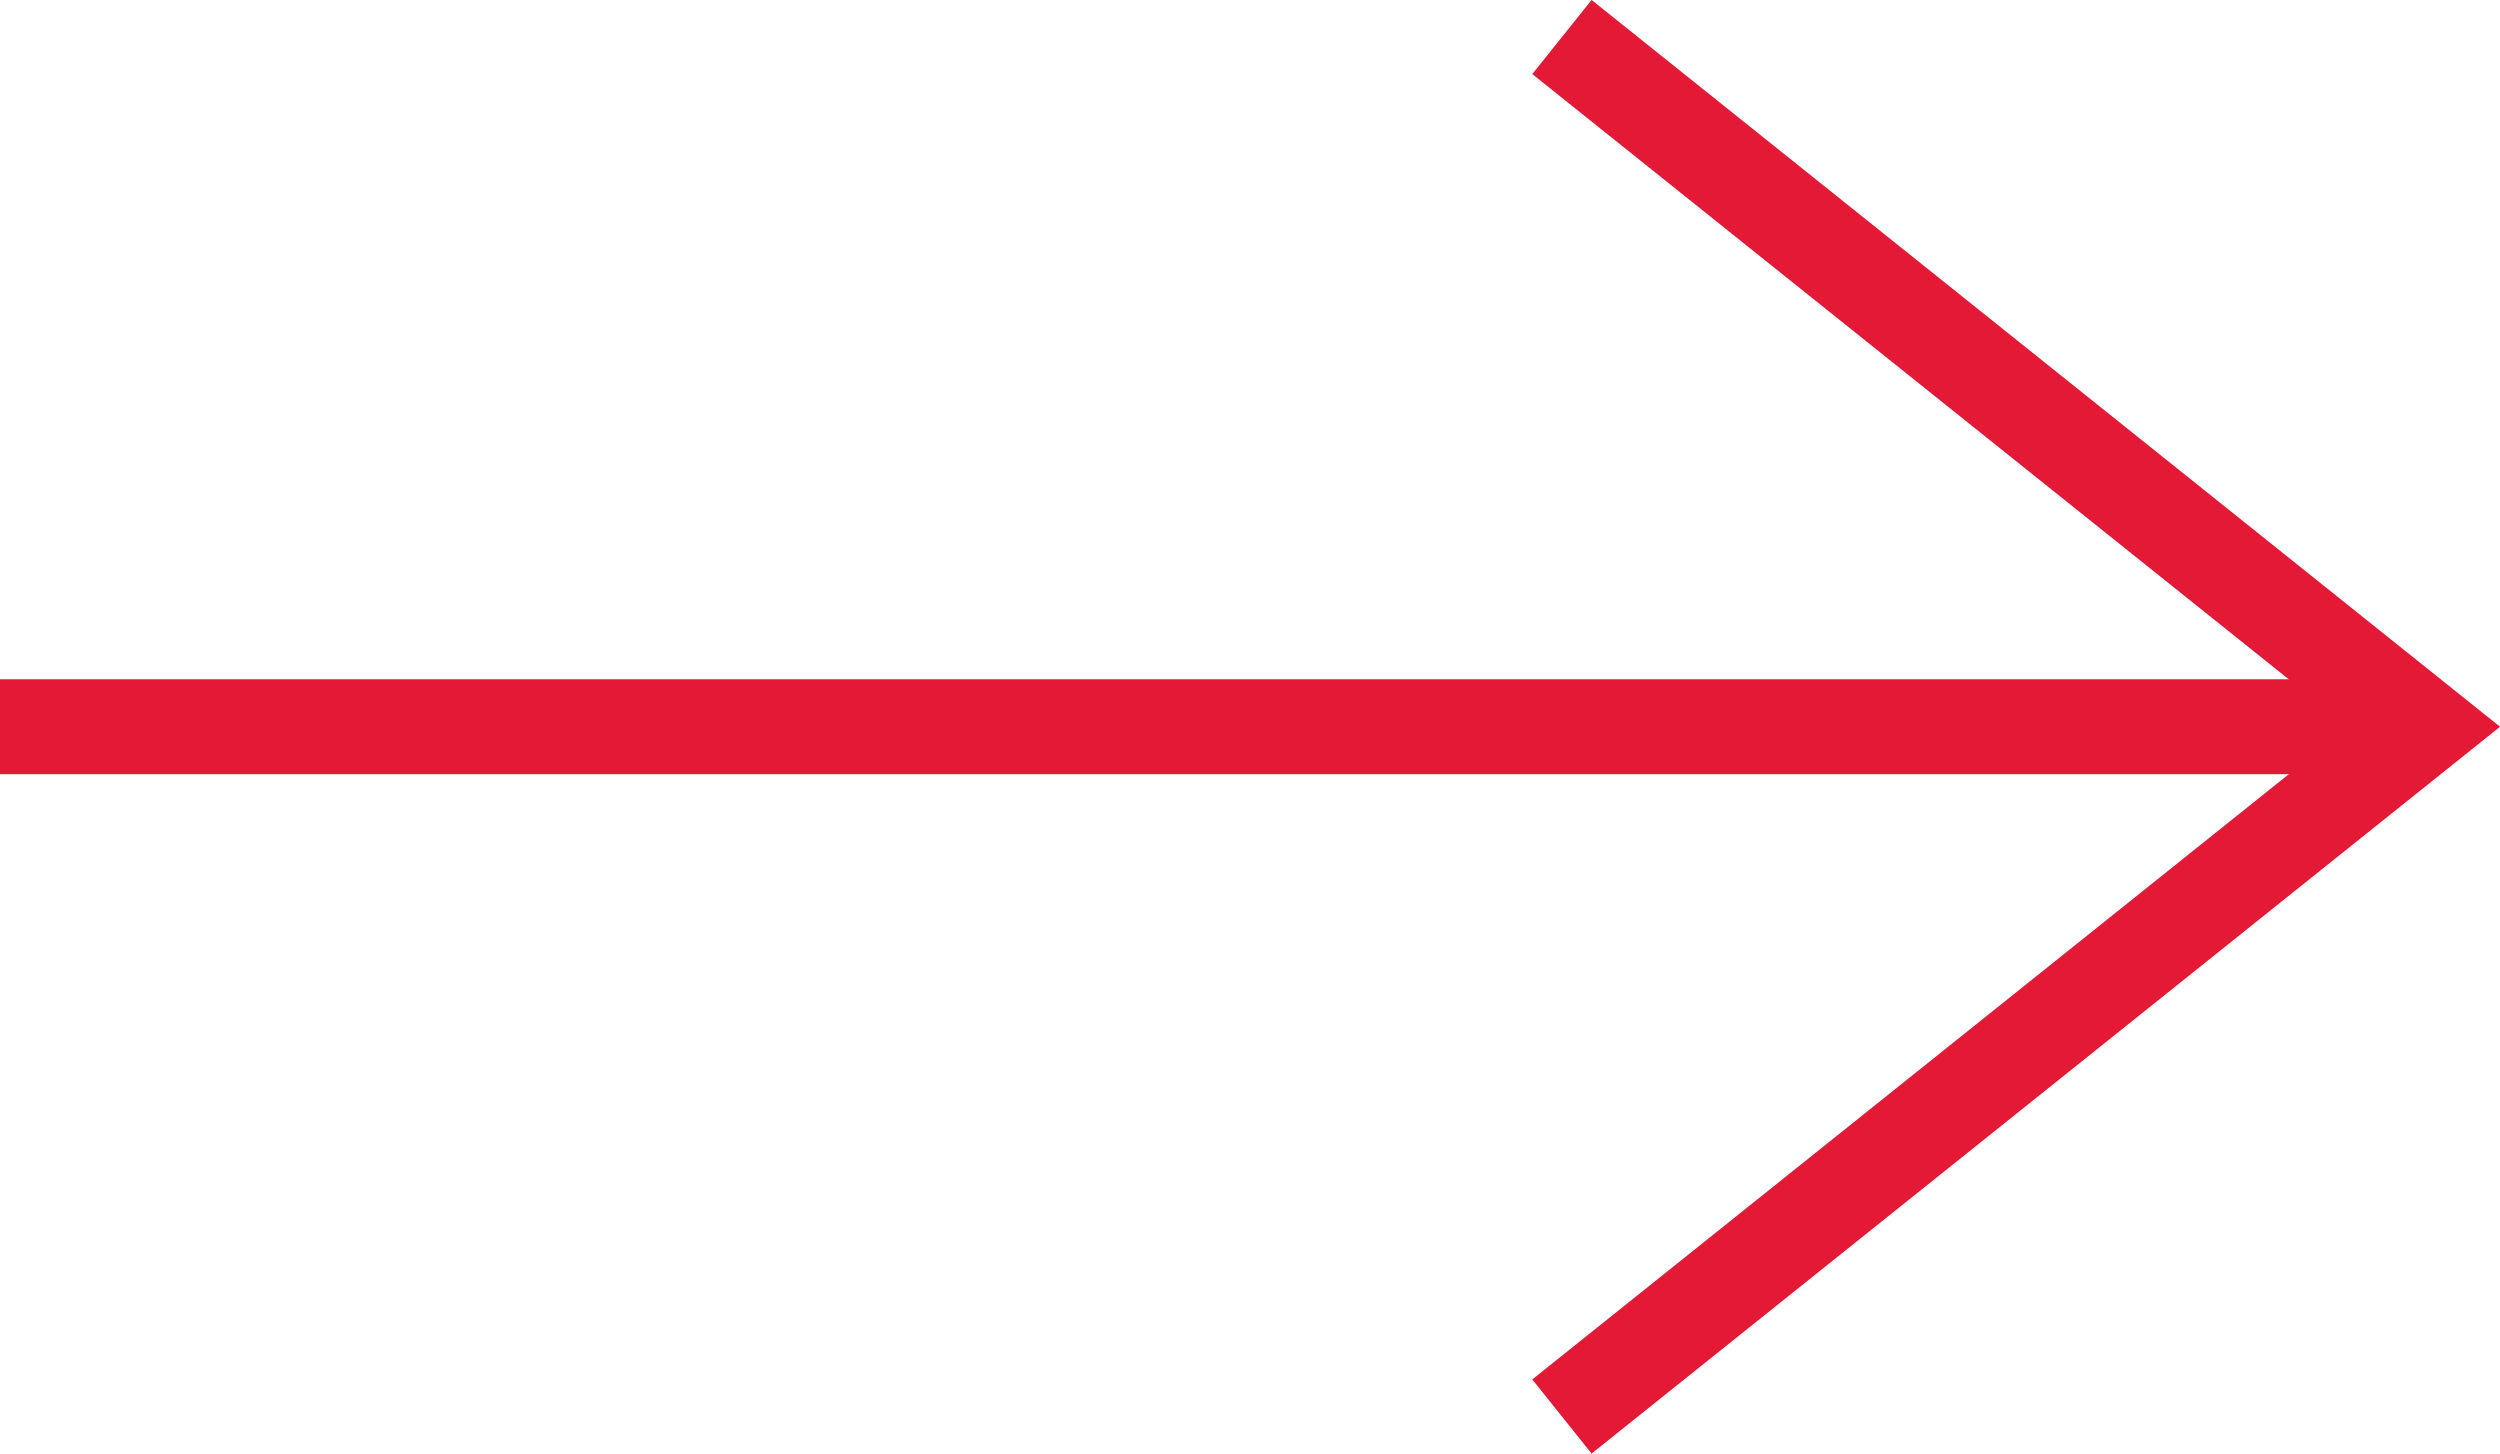
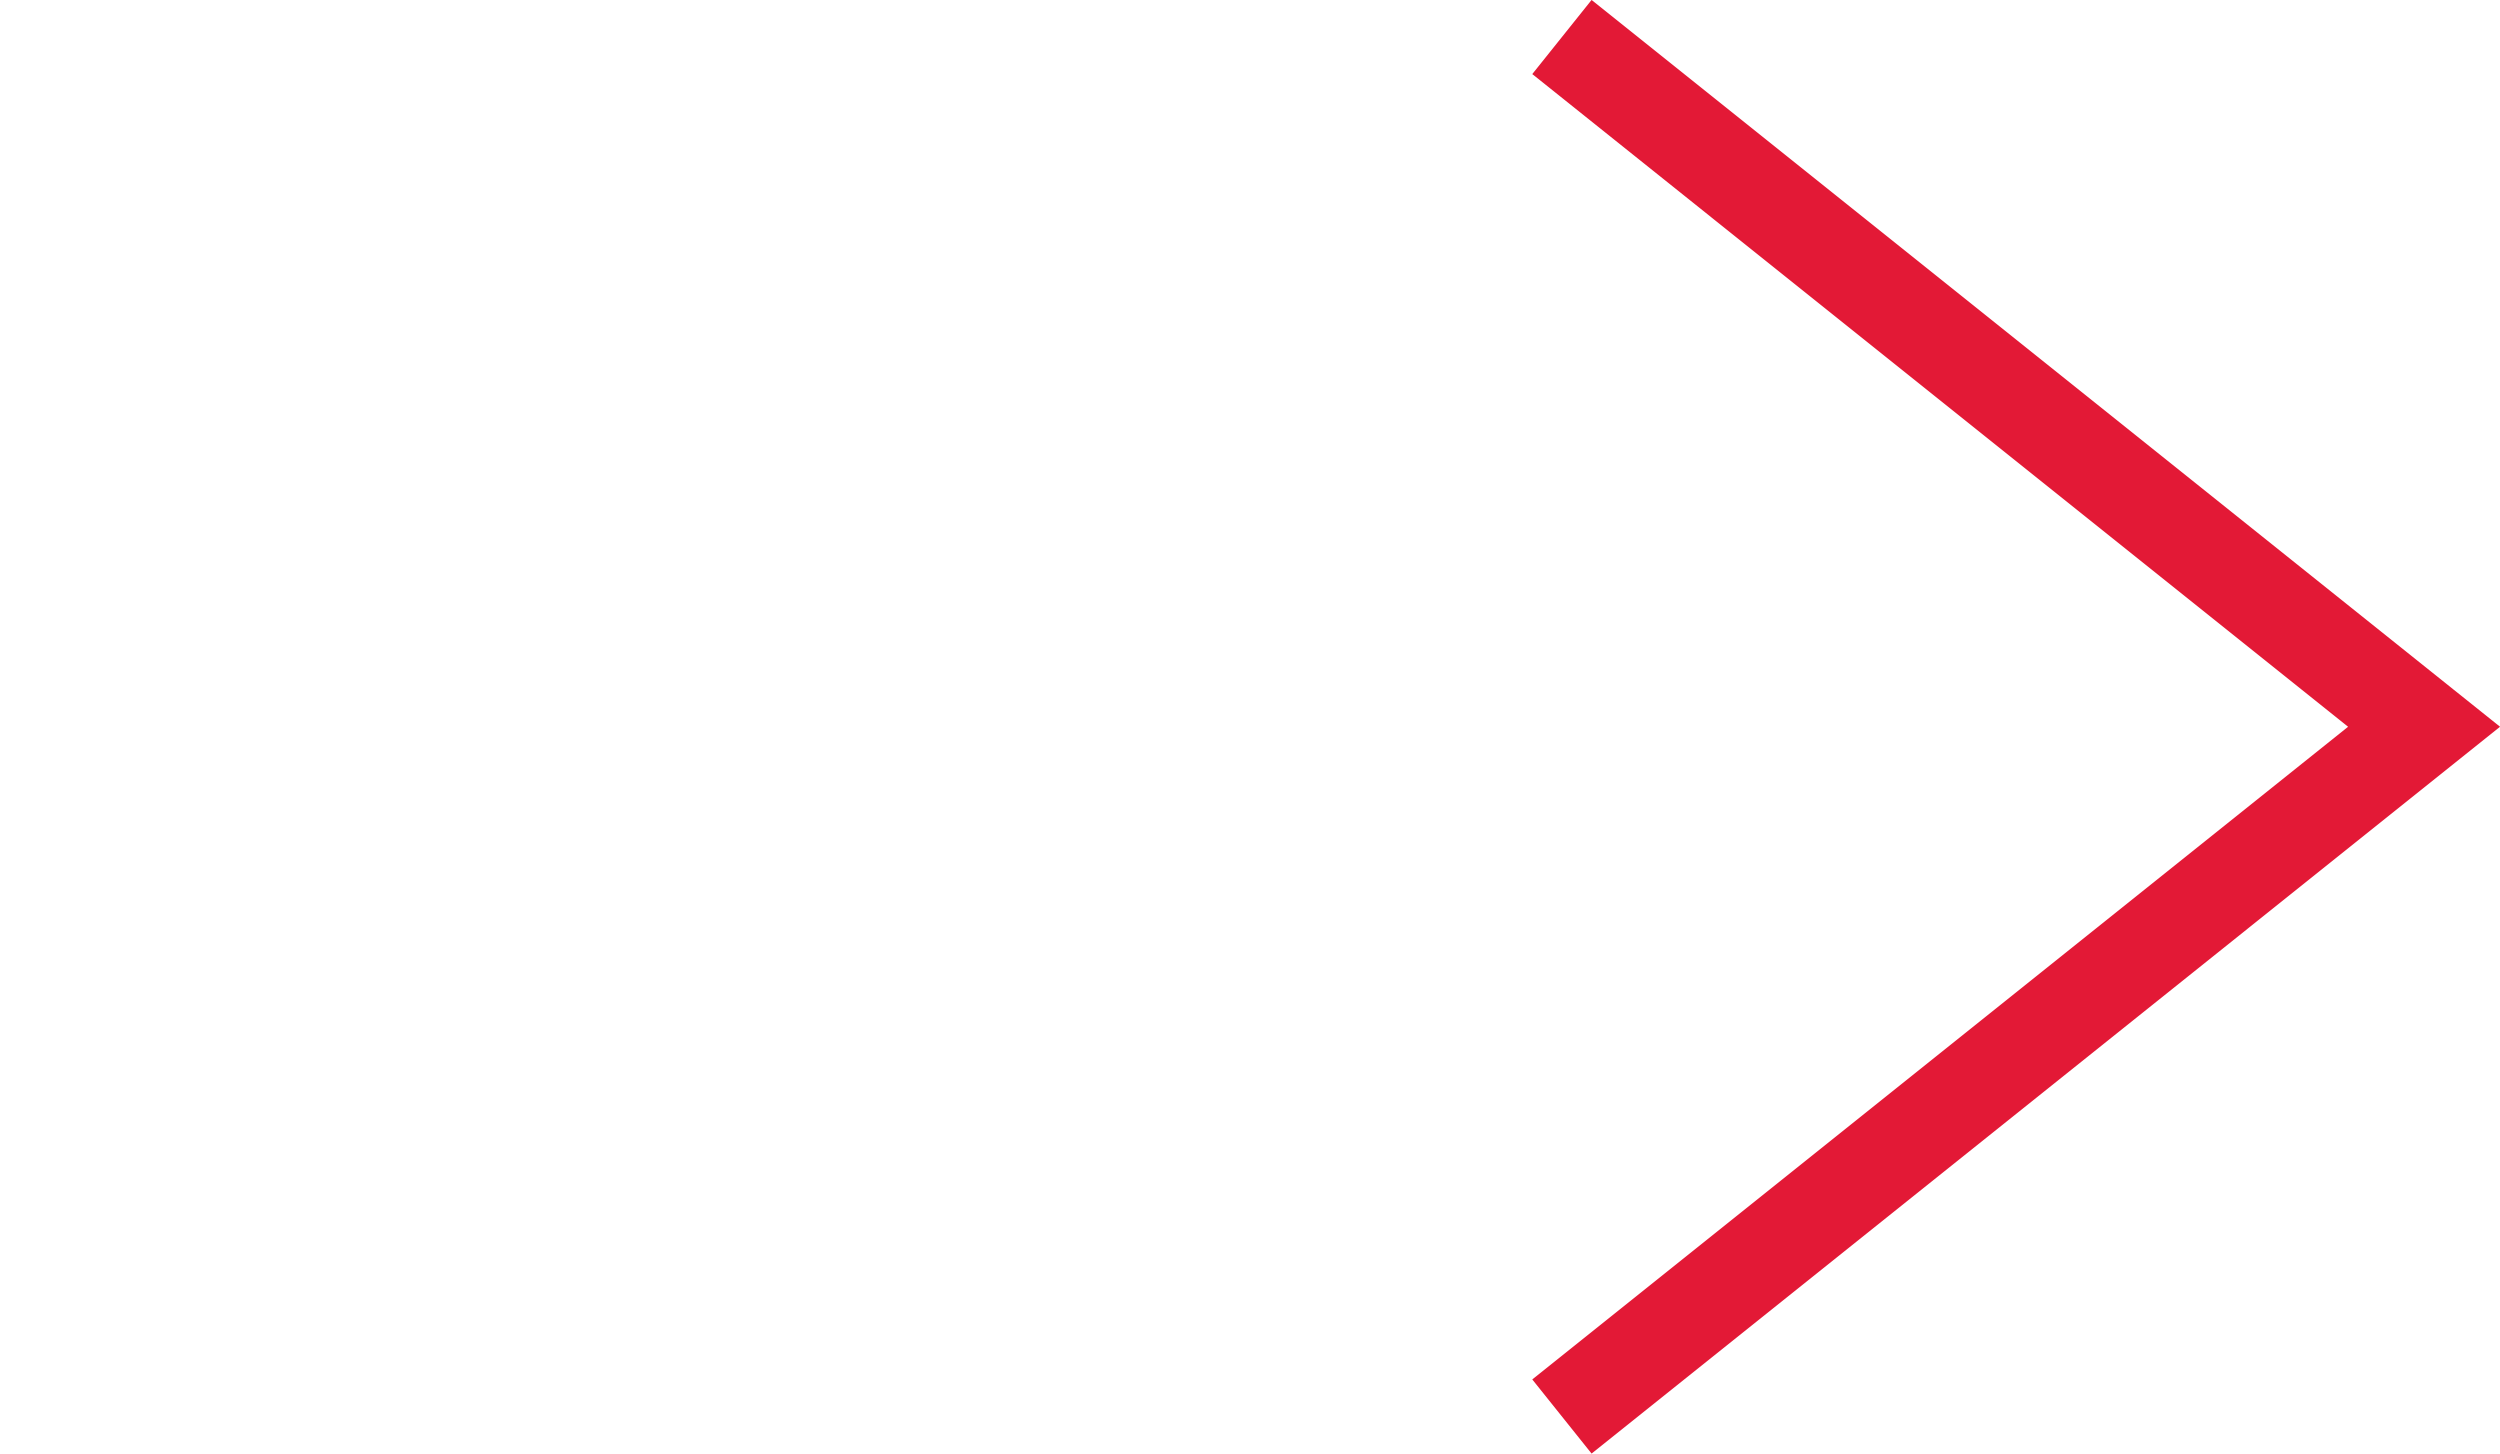
<svg xmlns="http://www.w3.org/2000/svg" width="26.336" height="15.312" viewBox="0 0 26.336 15.312">
  <g transform="translate(-417.232 -798.617)">
    <path d="M2182,448l7.266,9.082,7.266-9.082" transform="translate(-14.314 2995.539) rotate(-90)" fill="none" stroke="#e31936" stroke-width="1" />
-     <path d="M2194,433V408" transform="translate(9.232 3000.273) rotate(-90)" fill="none" stroke="#e31936" stroke-width="1" />
  </g>
</svg>